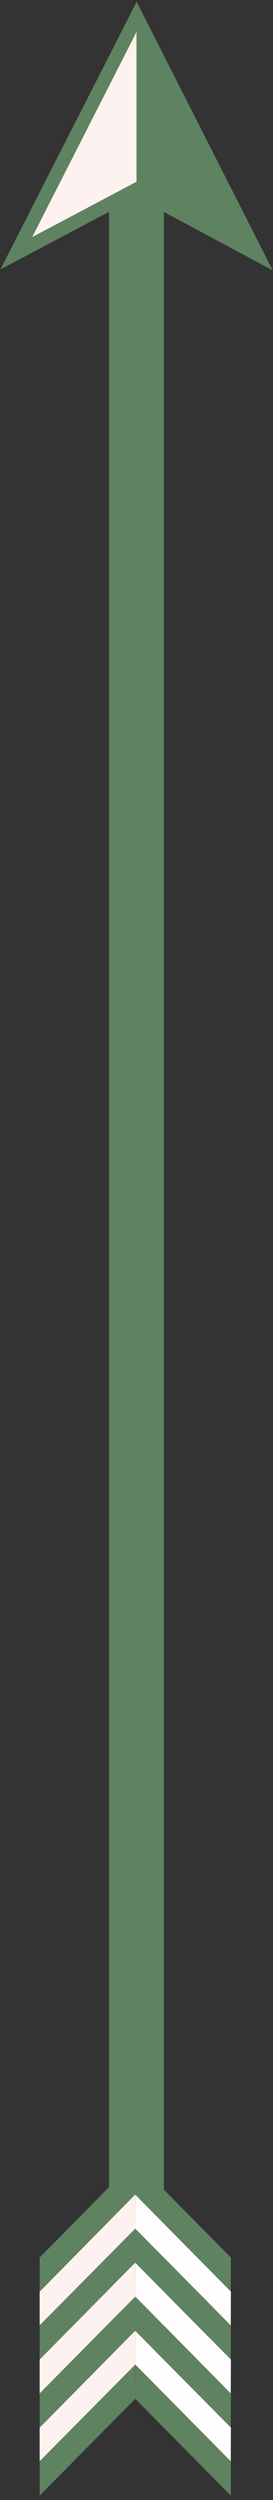
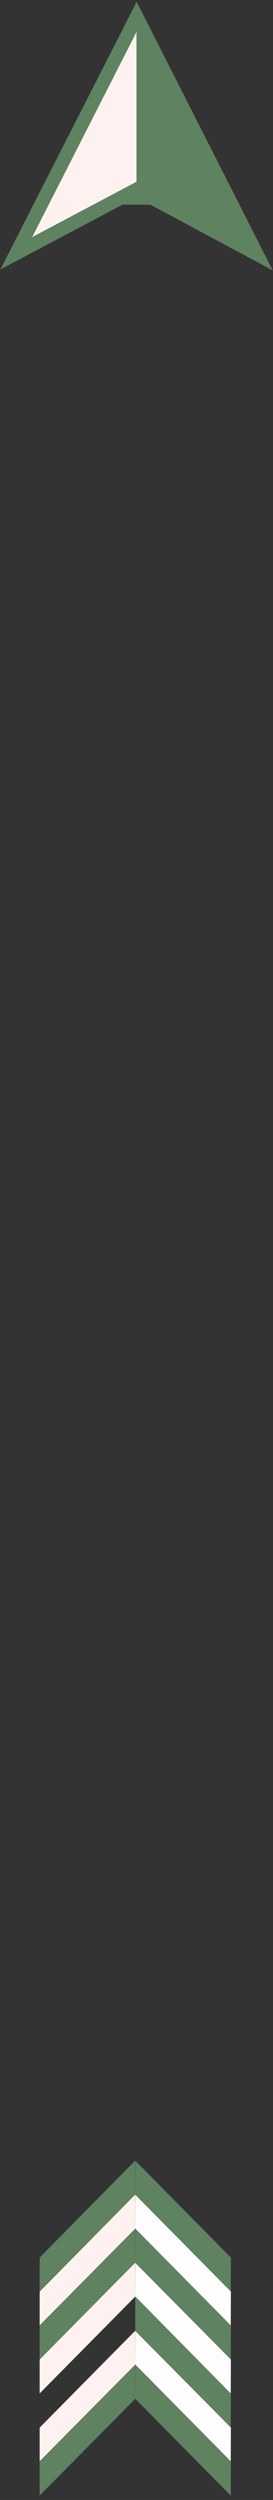
<svg xmlns="http://www.w3.org/2000/svg" x="0px" y="0px" viewBox="0 0 19.9 182.13" style="vertical-align: middle; max-width: 100%; width: 100%;" width="100%">
  <rect x="0" y="0" width="19.9" height="182.13" fill="#333333" stroke="none" />
-   <rect x="7.95" y="11.86" width="4" height="159.44" fill="rgb(95,130,96)">
-    </rect>
-   <polygon points="17.55,17.31 9.95,13.24 2.35,17.27 9.95,2.33" fill="rgb(95,130,96)">
-    </polygon>
-   <path d="M19.88,19.7l-9.93-5.33l-9.92,5.26l9.93-19.5L19.88,19.7z M9.95,12.1l5.27,2.82L9.94,4.54L4.67,14.9  L9.95,12.1z" fill="rgb(95,130,96)">
+   <path d="M19.88,19.7l-9.93-5.33l-9.92,5.26l9.93-19.5L19.88,19.7z M9.95,12.1l5.27,2.82L4.67,14.9  L9.95,12.1z" fill="rgb(95,130,96)">
   </path>
  <polygon points="9.86,159.88 2.89,166.93 2.89,164.47 9.85,157.41" fill="rgb(95,130,96)">
   </polygon>
  <polygon points="9.86,162.36 2.89,169.41 2.89,166.95 9.85,159.89" fill="rgb(253, 242, 239)">
   </polygon>
  <polygon points="9.86,164.83 2.89,171.89 2.89,169.42 9.85,162.37" fill="rgb(95,130,96)">
   </polygon>
  <polygon points="9.86,167.31 2.89,174.37 2.89,171.9 9.85,164.85" fill="rgb(253, 242, 239)">
-    </polygon>
-   <polygon points="9.86,169.79 2.89,176.85 2.89,174.38 9.85,167.33" fill="rgb(95,130,96)">
   </polygon>
  <polygon points="9.86,172.27 2.89,179.32 2.89,176.86 9.85,169.81" fill="rgb(253, 242, 239)">
   </polygon>
  <polygon points="9.86,159.88 16.82,166.93 16.83,164.47 9.86,157.41" fill="rgb(95,130,96)">
   </polygon>
  <polygon points="9.86,174.76 2.89,181.81 2.89,179.35 9.85,172.29" fill="rgb(95,130,96)">
   </polygon>
  <polygon points="9.86,174.76 16.82,181.81 16.83,179.35 9.86,172.29" fill="rgb(95,130,96)">
   </polygon>
  <polygon points="9.86,162.36 16.82,169.41 16.83,166.95 9.86,159.89" fill="rgb(255, 253, 253)">
   </polygon>
  <polygon points="9.86,164.83 16.82,171.89 16.83,169.42 9.86,162.37" fill="rgb(95,130,96)">
   </polygon>
  <polygon points="9.86,167.31 16.82,174.37 16.83,171.9 9.86,164.85" fill="rgb(255, 253, 253)">
   </polygon>
  <polygon points="9.86,169.79 16.82,176.85 16.83,174.38 9.86,167.33" fill="rgb(95,130,96)">
   </polygon>
  <polygon points="9.86,172.27 16.82,179.32 16.83,176.86 9.86,169.81" fill="rgb(255, 253, 253)">
   </polygon>
  <polygon points="9.95,2.33 2.35,17.27 9.95,13.24" fill="rgb(253, 242, 239)">
   </polygon>
</svg>